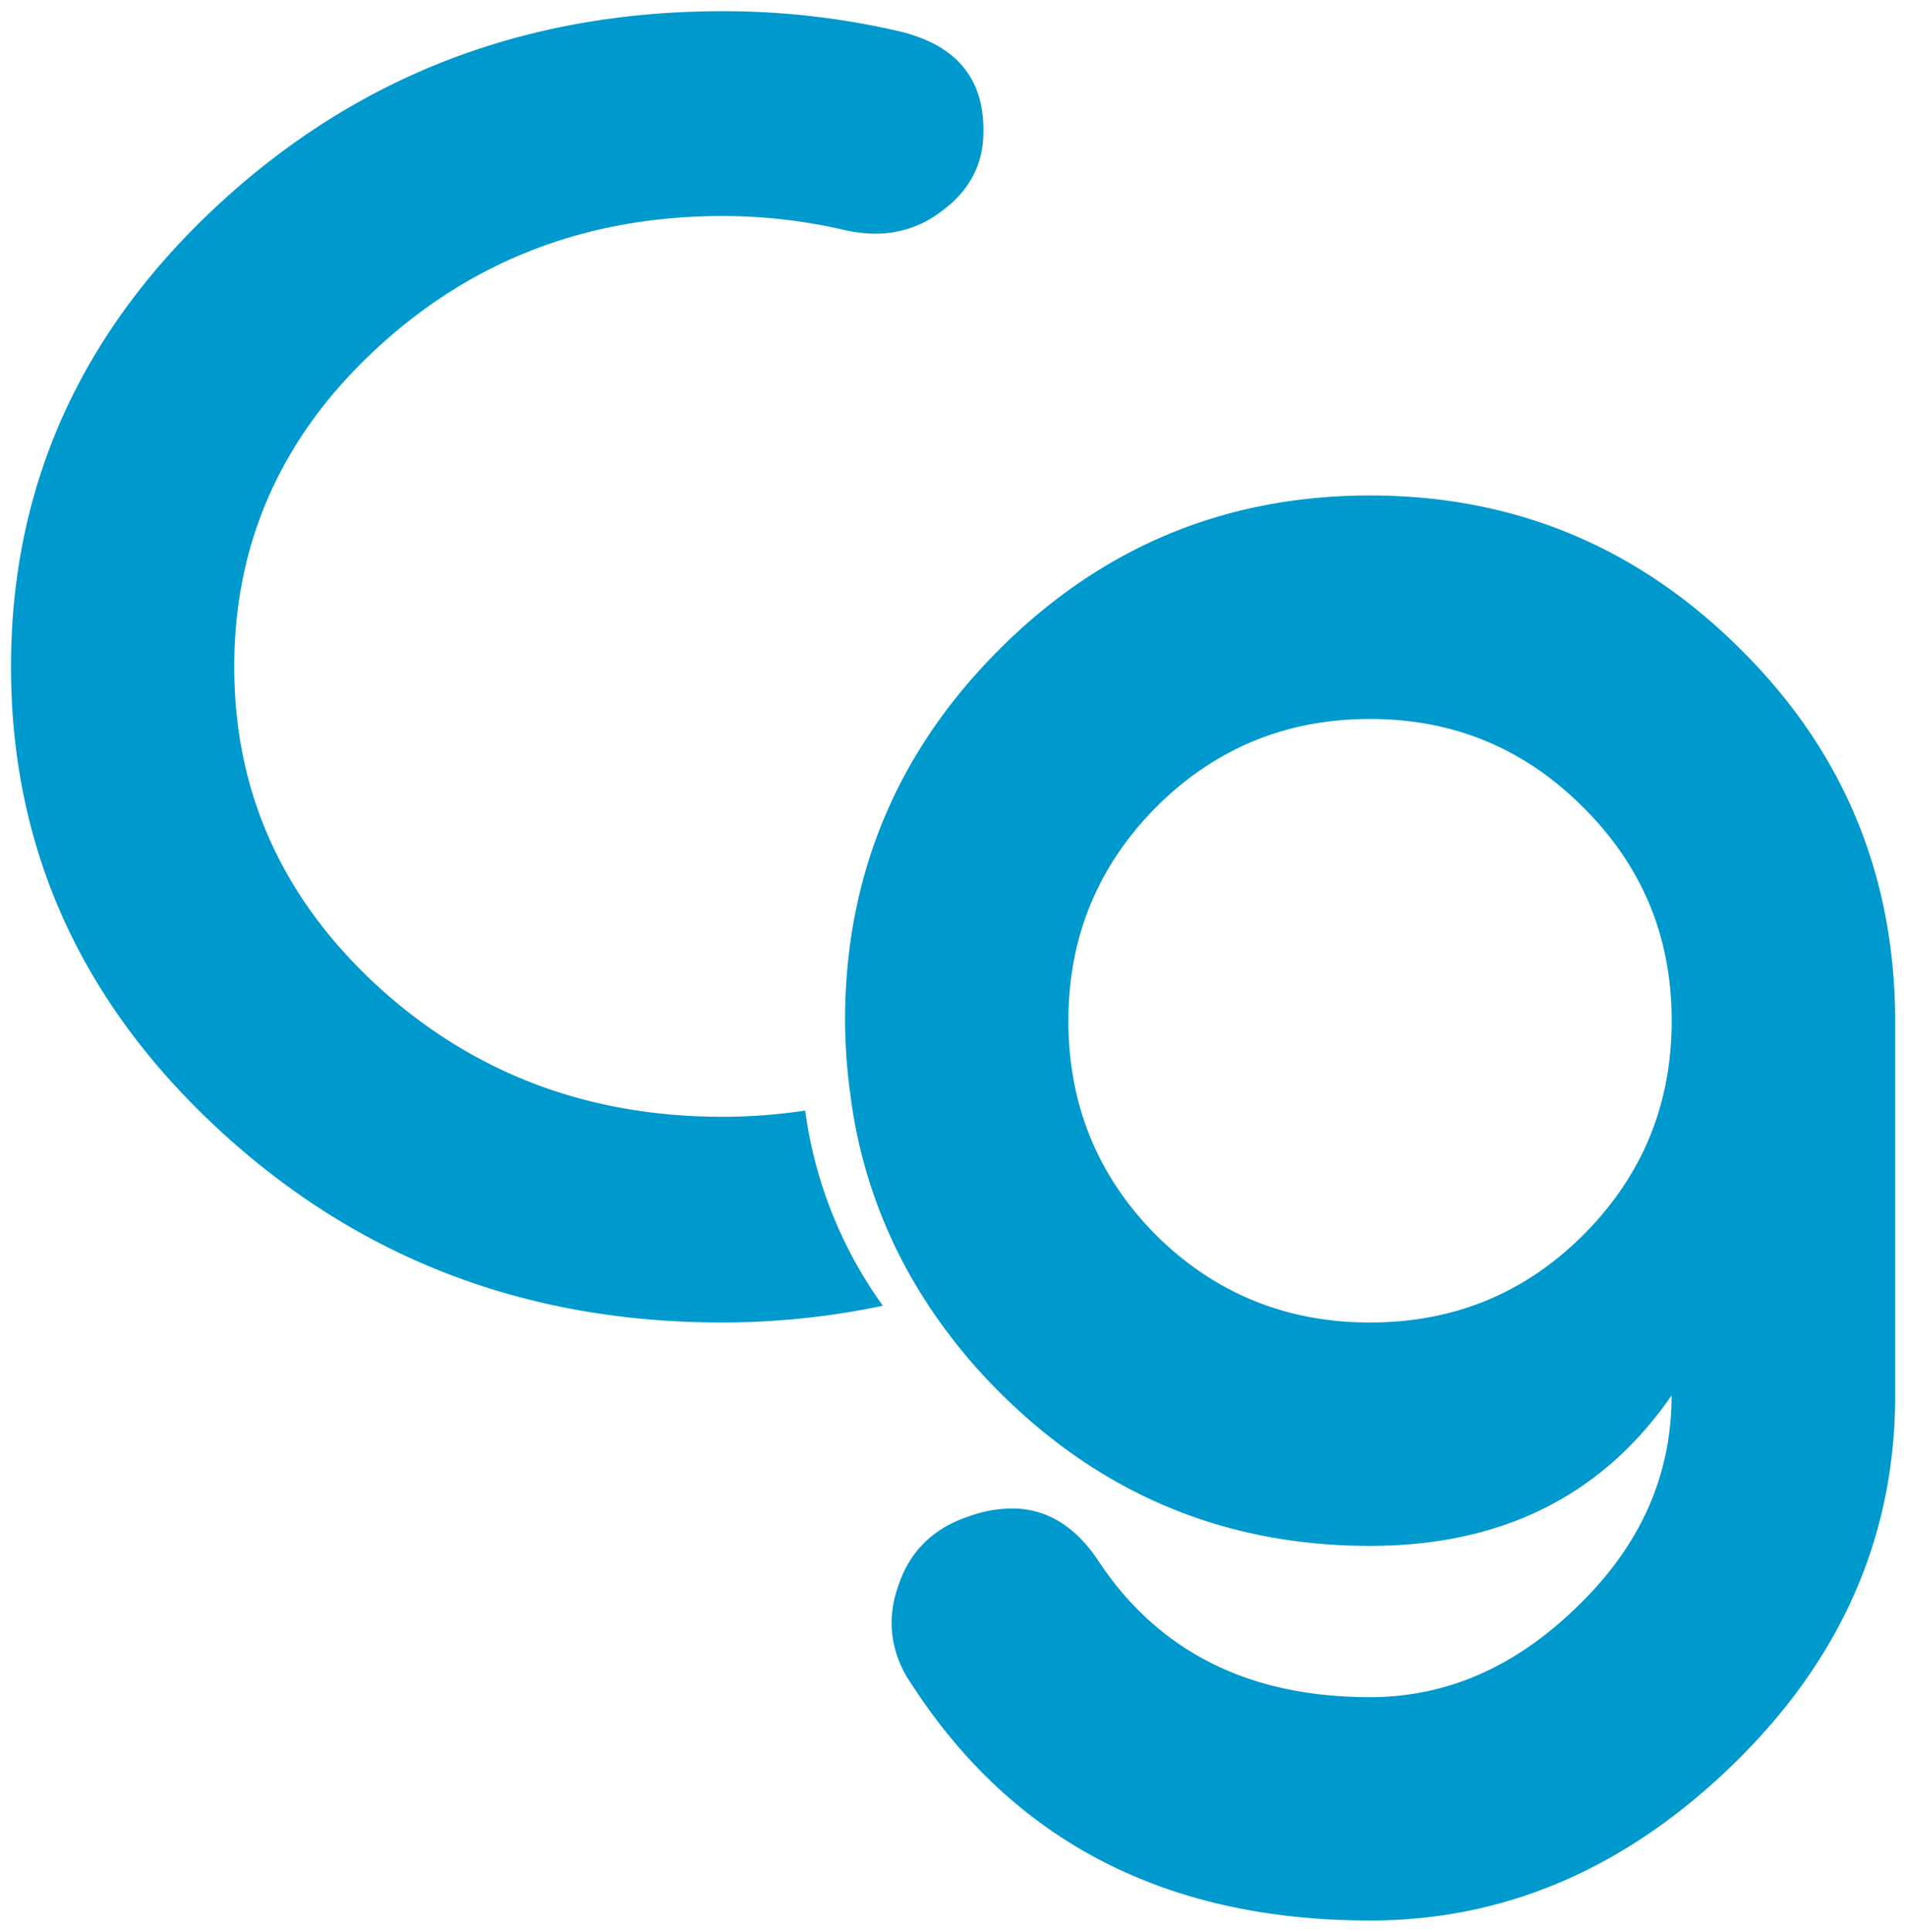
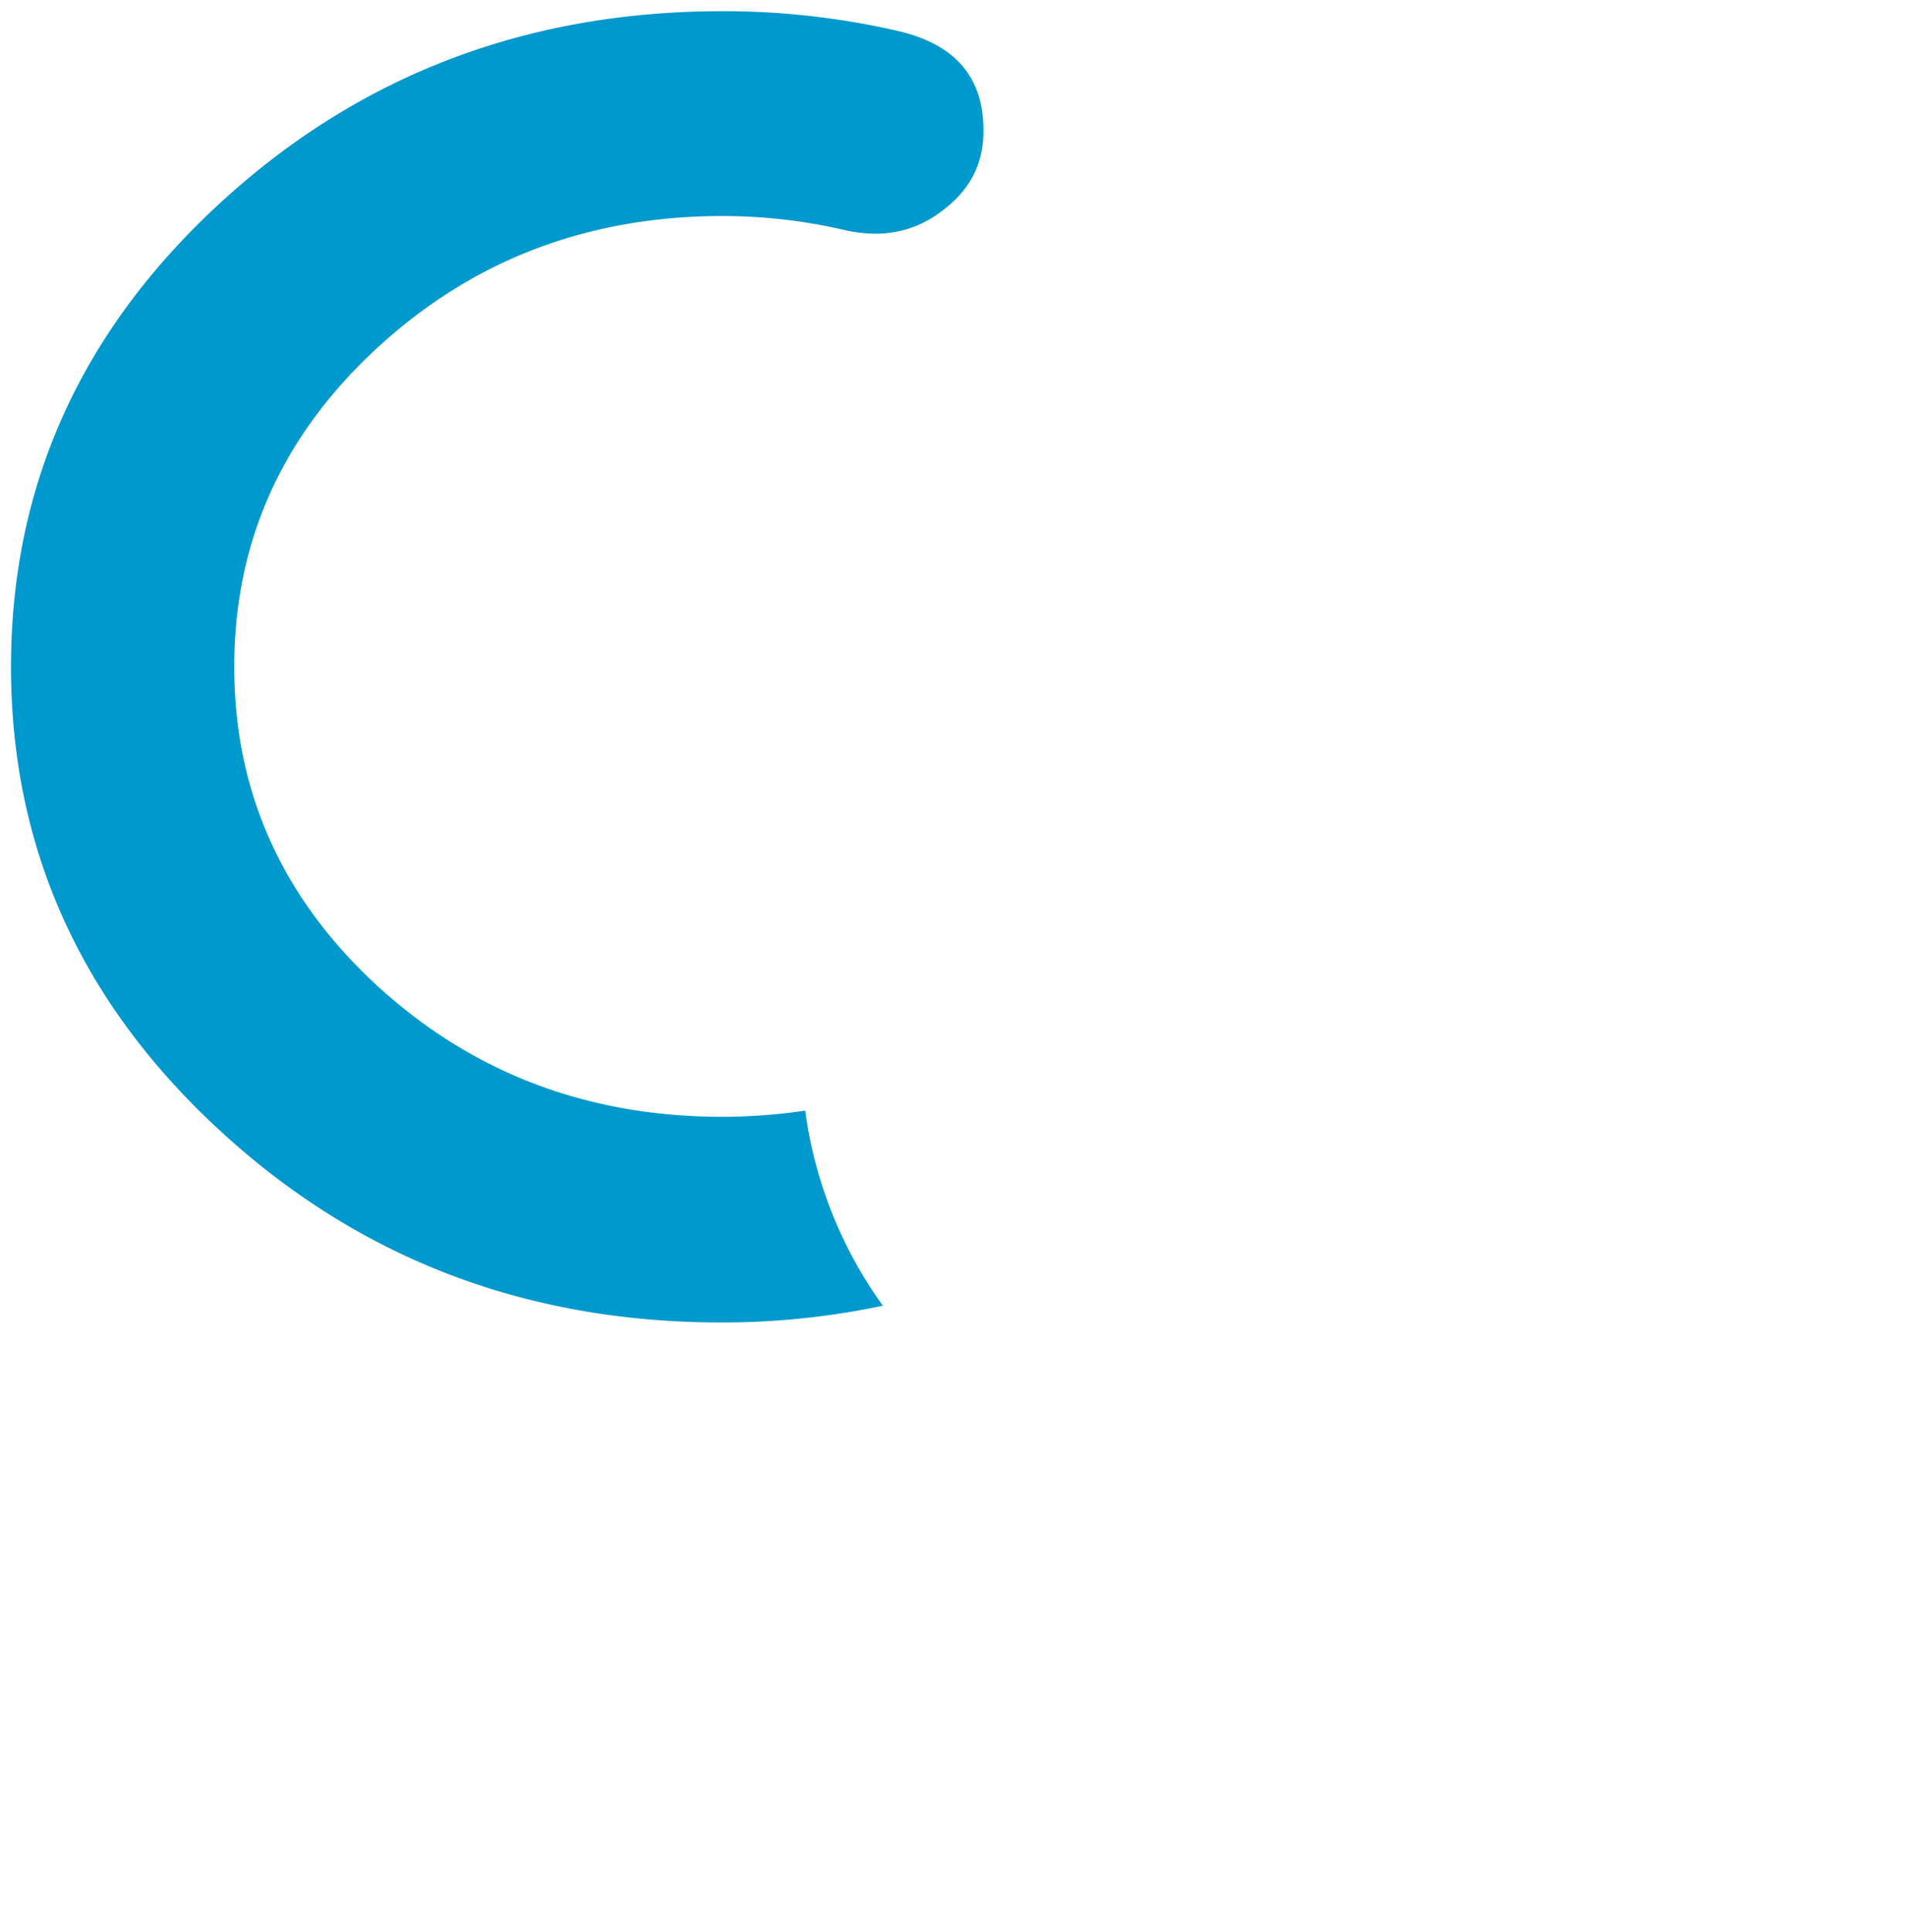
<svg xmlns="http://www.w3.org/2000/svg" viewBox="0 0 519.54 526.34">
  <defs>
    <style>.cls-1{fill:#0099cd;}</style>
  </defs>
  <title>Artboard 21</title>
  <g id="Layer_5" data-name="Layer 5">
    <path class="cls-1" d="M197,304.29q-55.15,0-94.15-35.68-39-35.91-39-86.92t39-86.92q39-35.91,94.15-35.91a147.11,147.11,0,0,1,33.53,3.89,38.46,38.46,0,0,0,8.2.92,29.12,29.12,0,0,0,17.39-5.72q11.93-8.46,11.93-22V35.3q0-21.27-22.86-26.76A212.1,212.1,0,0,0,197,3.05q-80.24,0-137.12,52.38T3,181.69Q3,255.58,59.9,308T197,360.33a212.2,212.2,0,0,0,43.65-4.57,117.61,117.61,0,0,1-21.17-53.16A155,155,0,0,1,197,304.29Z" />
-     <path class="cls-1" d="M474.3,176.76Q432.31,135,373.44,135q-59.12,0-101.1,42t-42,101.1a154.43,154.43,0,0,0,1.36,19.53c3.69-.59,7.38-1.26,11.05-2.14a35.92,35.92,0,0,1,8.2-1,27.65,27.65,0,0,1,17.39,6.21,28.33,28.33,0,0,1,11.93,23.85v.5q0,23.35-22.86,29.31c-1.51.38-3,.65-4.54,1a151.41,151.41,0,0,0,19.45,23.84q42,42,101.1,42,53.9,0,82.23-41,0,33-26.08,57.88-25.1,24.34-56.14,24.34-49.69,0-74.28-37.51Q289.73,411,275.82,411a35.16,35.16,0,0,0-11.93,2.23l-.74.25q-13.91,5-18.38,18.88a29.89,29.89,0,0,0-1.74,9.93,28.94,28.94,0,0,0,5,15.9q41.73,65.08,125.44,65.08,54.65,0,98.12-41.73,45-43.22,45-101.35V277.61Q516.28,218.24,474.3,176.76ZM455.67,278.11q0,34.28-24.1,58.37-23.85,23.85-58.13,23.85t-58.37-23.85q-23.85-24.09-23.84-58.37,0-34,23.84-58.13,24.09-24.09,58.37-24.09,33.78,0,57.63,23.6,24.1,23.6,24.59,57.13Z" />
-     <path class="cls-1" d="M301,363.56l-2.17-17.17c0-9.93-10.6-41-18.55-47-5.3-4.14-4.49-17-10.78-17-2.65,0-30.19-6.66-33-6-3.68.88-1.09,20.66-4.78,21.25a134.16,134.16,0,0,0,21.17,57.73c1.51-.34,15.94,19.74,17.45,19.36C285.57,370.76,301,379.13,301,363.56Z" />
  </g>
</svg>